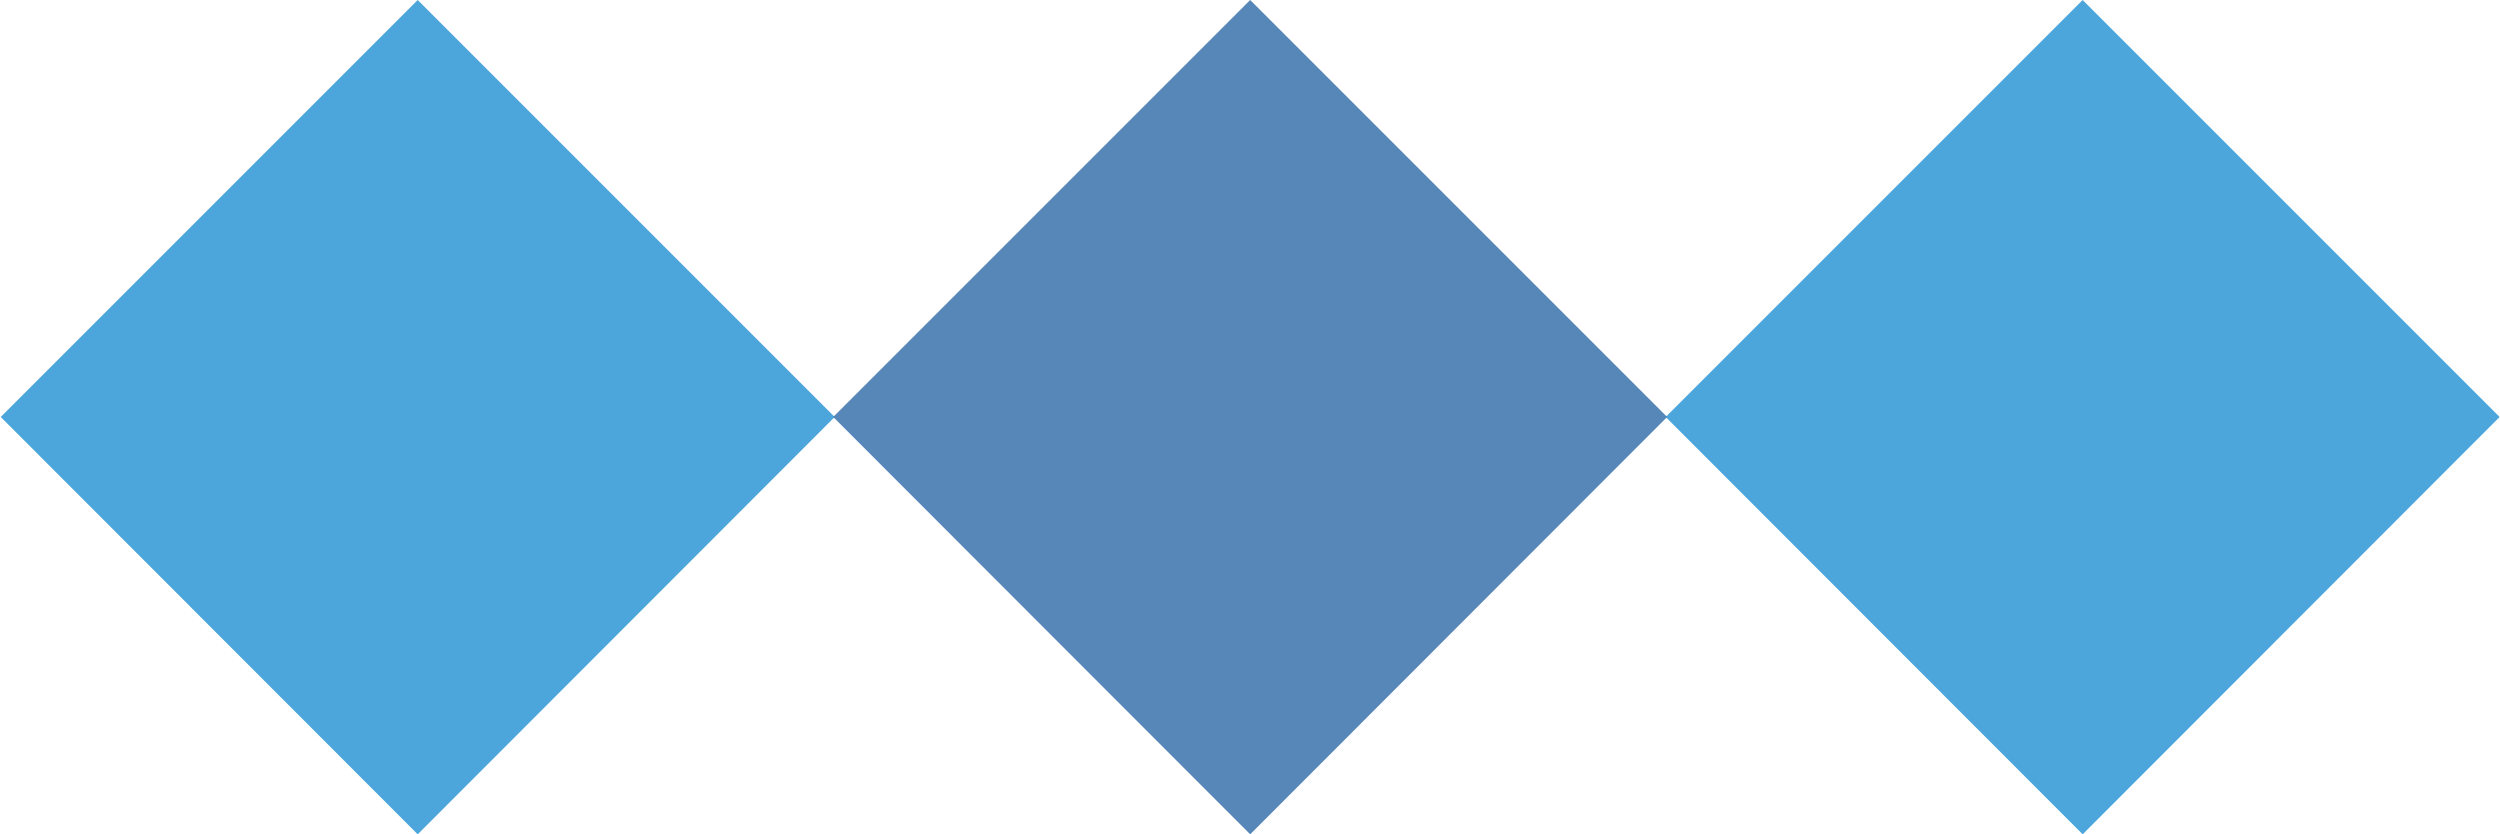
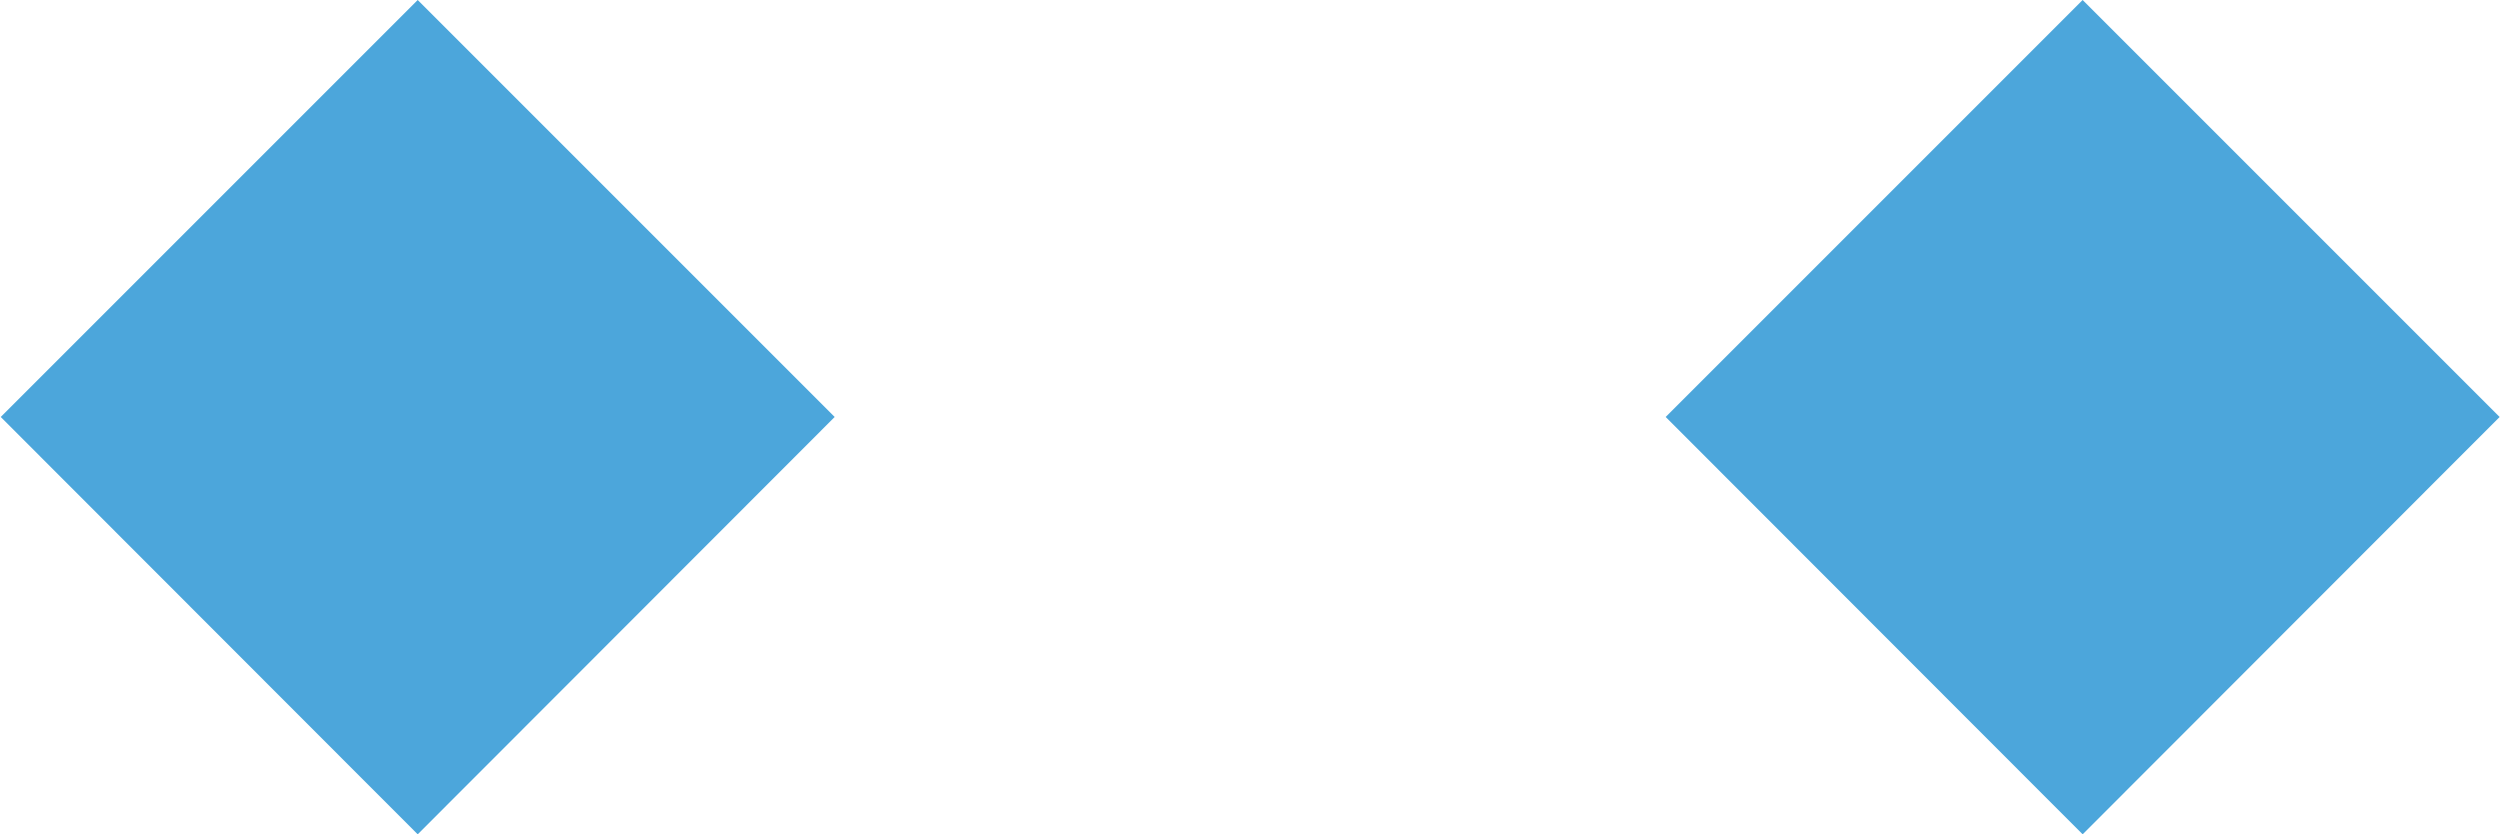
<svg xmlns="http://www.w3.org/2000/svg" id="deco_common03.svg" width="67.81" height="22.63" viewBox="0 0 67.81 22.63">
  <defs>
    <style>
      .cls-1 {
        fill: #0081cc;
      }

      .cls-1, .cls-2 {
        fill-rule: evenodd;
        opacity: 0.7;
      }

      .cls-2 {
        fill: #11559b;
      }
    </style>
  </defs>
  <path id="長方形_565" data-name="長方形 565" class="cls-1" d="M1397.86,3315.03l11.31,11.31-11.31,11.32-11.31-11.32Z" transform="translate(-1386.53 -3315.03)" />
-   <path id="長方形_565-2" data-name="長方形 565" class="cls-2" d="M1420.44,3315.03l11.31,11.31-11.31,11.32-11.31-11.32Z" transform="translate(-1386.53 -3315.03)" />
  <path id="長方形_565-3" data-name="長方形 565" class="cls-1" d="M1443.02,3315.03l11.31,11.31-11.31,11.32-11.31-11.32Z" transform="translate(-1386.53 -3315.03)" />
</svg>